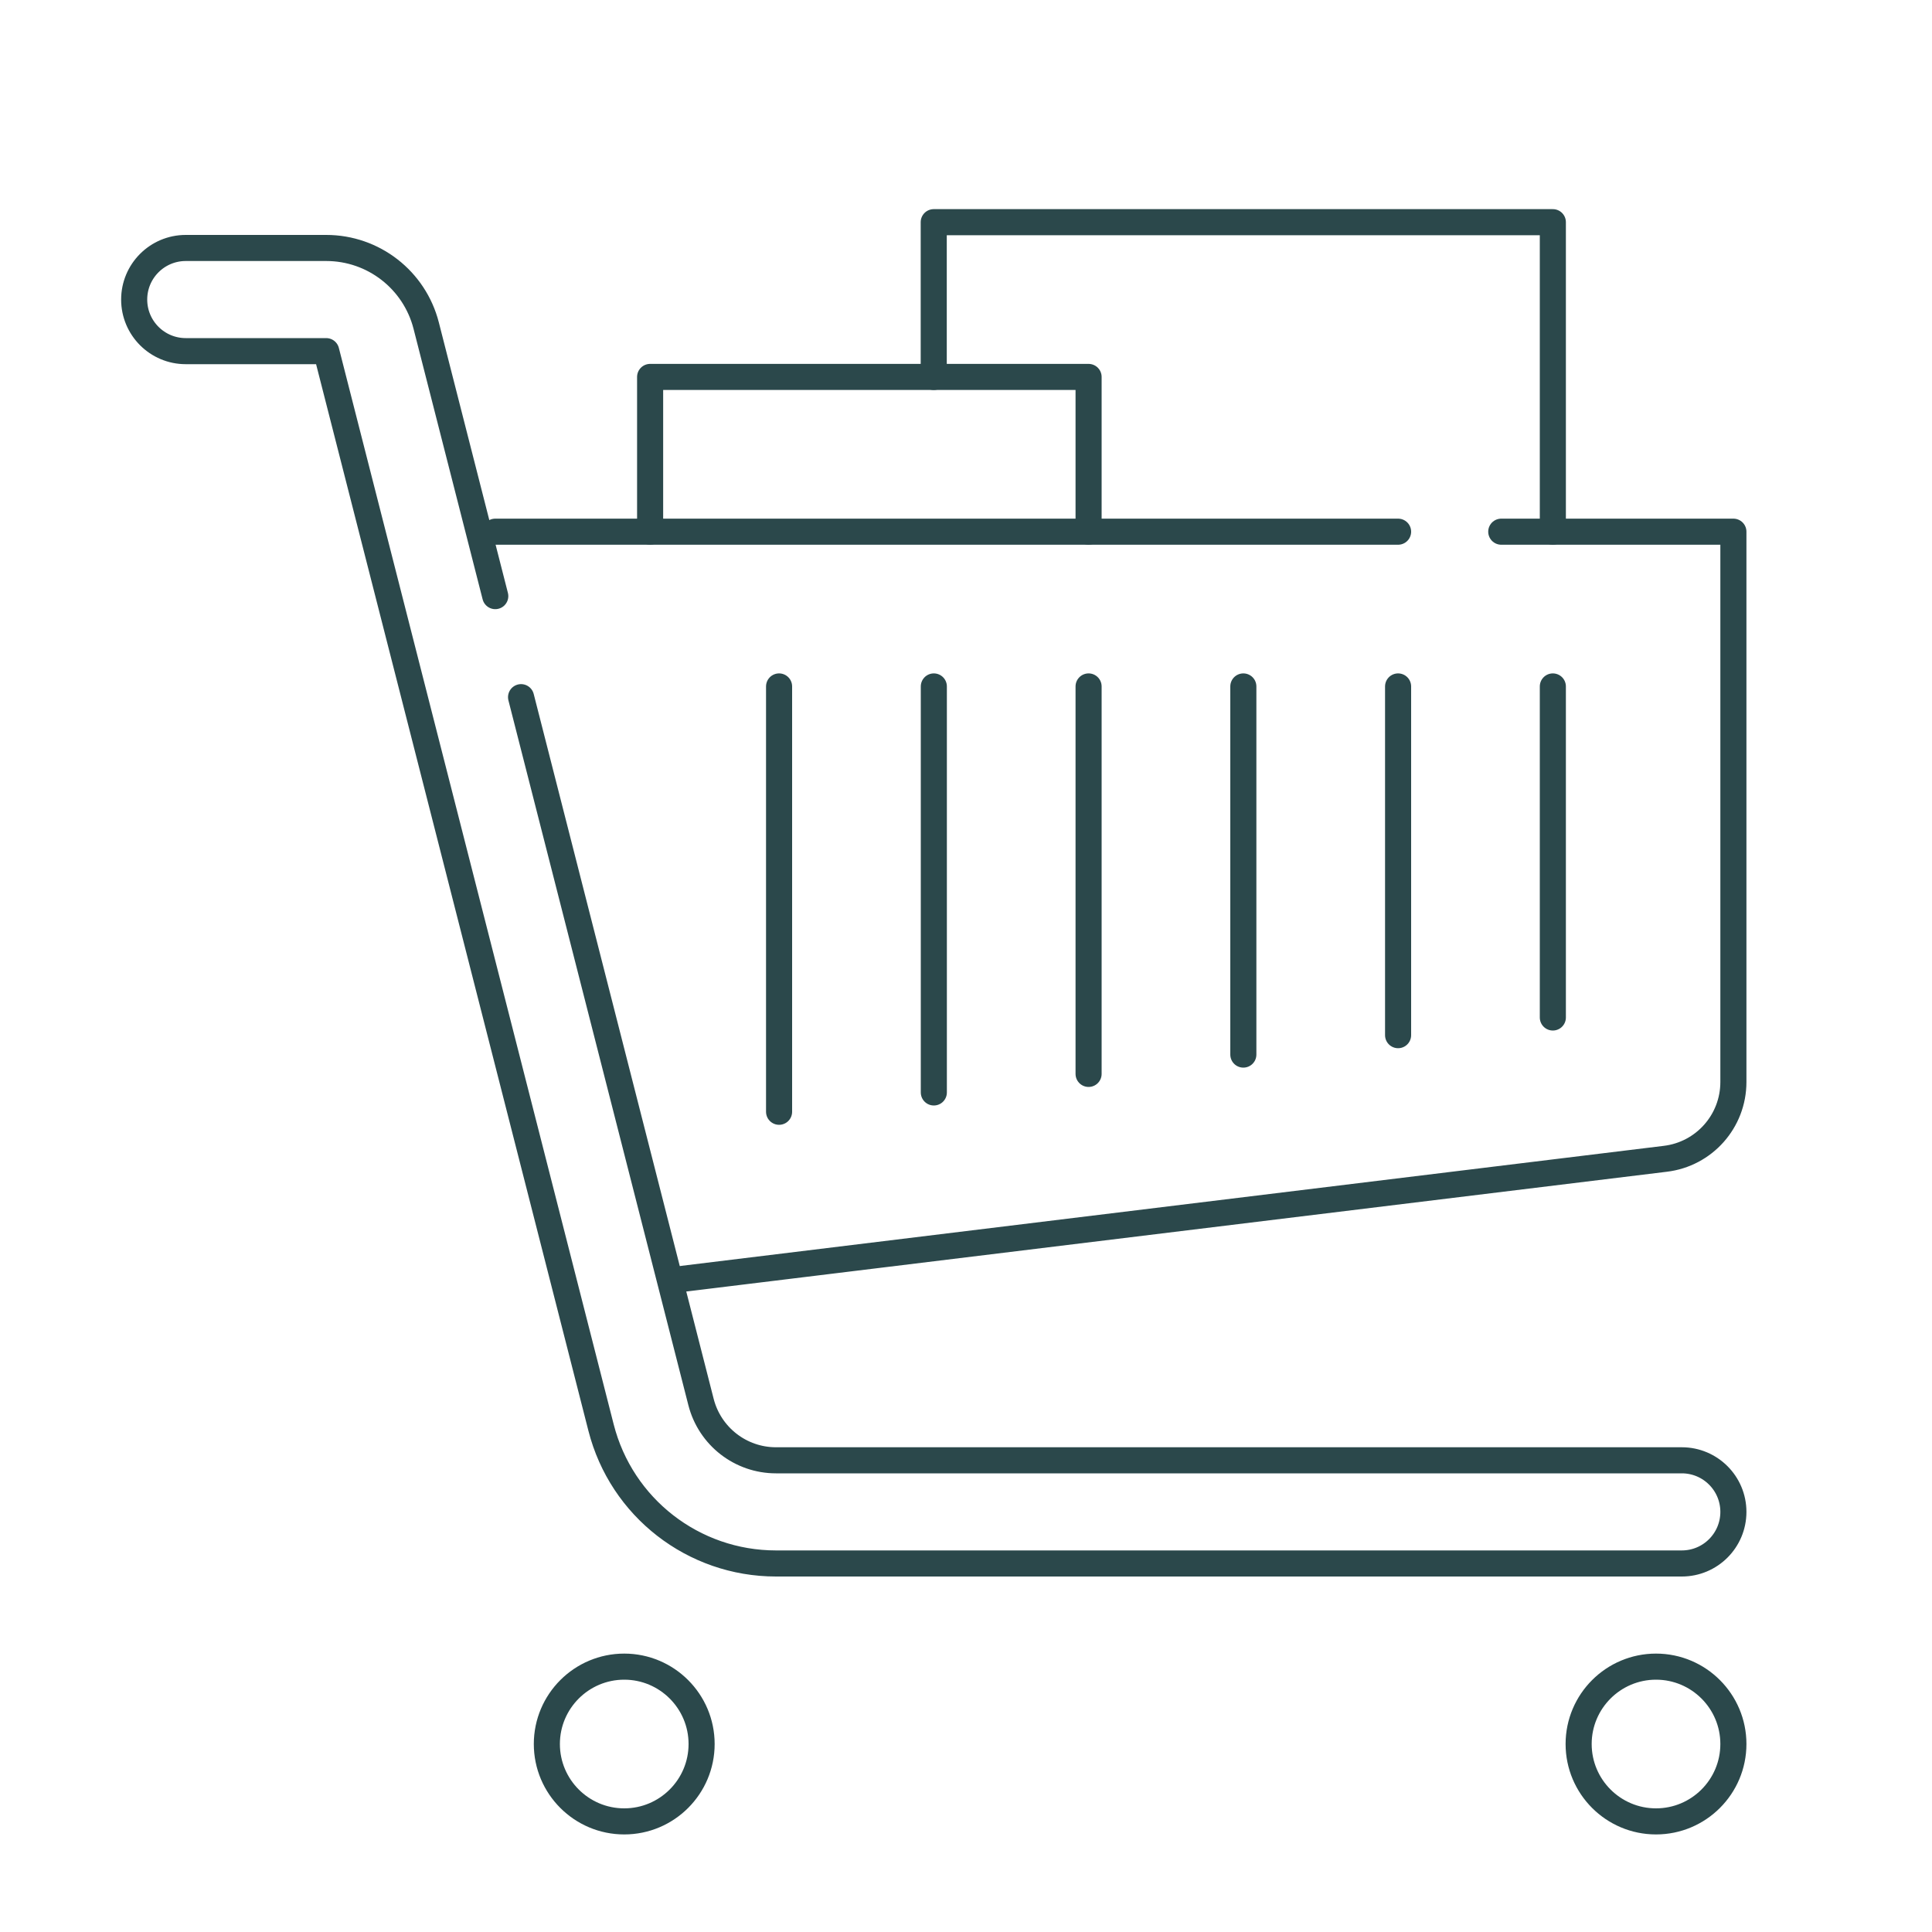
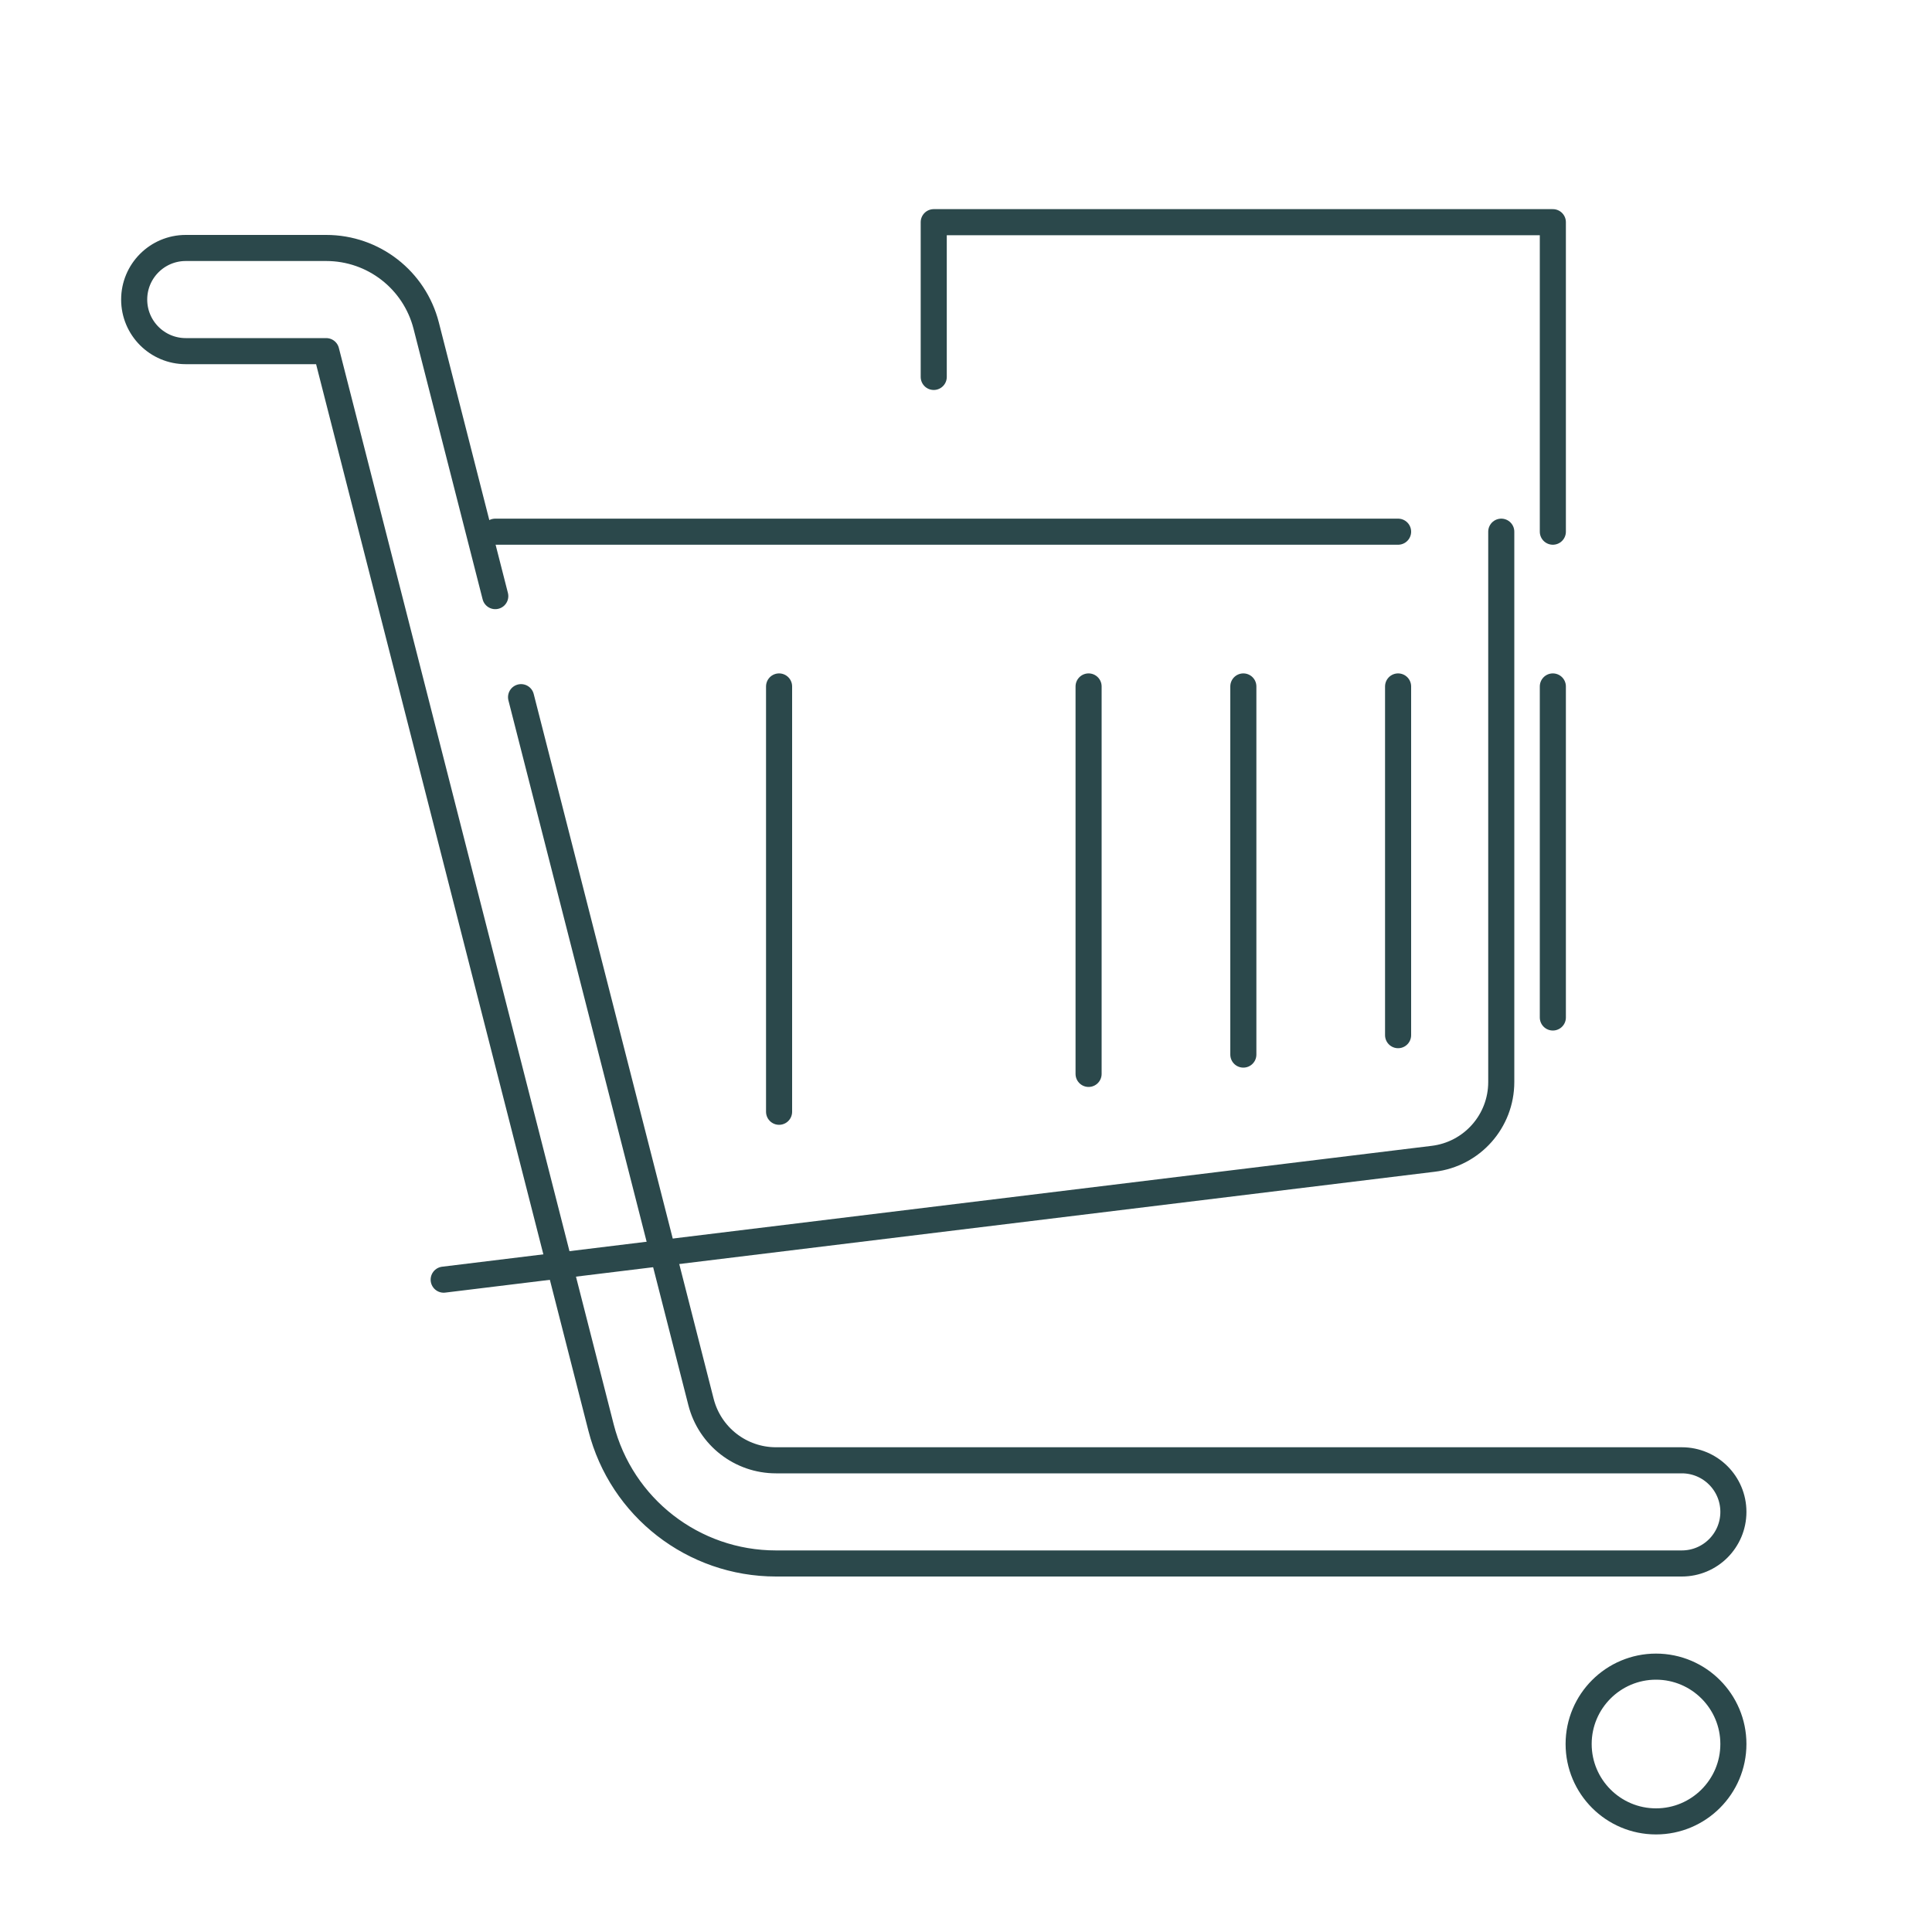
<svg xmlns="http://www.w3.org/2000/svg" id="Layer_1" viewBox="0 0 200 200">
  <defs>
    <style>.cls-1{fill:none;stroke:#2b484b;stroke-linecap:round;stroke-linejoin:round;stroke-width:2.7px;}</style>
  </defs>
  <g id="g91">
-     <path id="path93" class="cls-1" d="m155.41,55.04h24.03v56.97c0,4.06-3.03,7.47-7.06,7.95l-102.42,12.51" />
+     <path id="path93" class="cls-1" d="m155.41,55.04v56.97c0,4.06-3.03,7.47-7.06,7.95l-102.42,12.51" />
  </g>
  <g id="g95">
    <path id="path97" class="cls-1" d="m51.27,55.04h93.46" />
  </g>
  <g id="g99">
    <path id="path101" class="cls-1" d="m53.94,72.17l18.63,72.97c.91,3.55,4.1,6.03,7.76,6.03h93.77c2.95,0,5.34,2.39,5.34,5.34s-2.39,5.34-5.34,5.34h-93.77c-8.55,0-16-5.79-18.11-14.07l-28.45-111.43h-14.54c-2.95,0-5.34-2.39-5.34-5.34s2.39-5.34,5.34-5.34h14.54c4.89,0,9.14,3.31,10.35,8.04l7.15,28" />
  </g>
  <g id="g103">
-     <path id="path105" class="cls-1" d="m72.63,180.54c0,4.42-3.59,8.01-8.01,8.01s-8.01-3.59-8.01-8.01,3.59-8.01,8.01-8.01,8.01,3.59,8.01,8.01Z" />
-   </g>
+     </g>
  <g id="g107">
    <path id="path109" class="cls-1" d="m179.44,180.54c0,4.42-3.59,8.01-8.01,8.01s-8.01-3.59-8.01-8.01,3.59-8.01,8.01-8.01,8.01,3.59,8.01,8.01Z" />
  </g>
  <g id="g111">
    <path id="path113" class="cls-1" d="m80.65,71.06v44.03" />
  </g>
  <g id="g115">
-     <path id="path117" class="cls-1" d="m96.67,71.06v42.03" />
-   </g>
+     </g>
  <g id="g119">
    <path id="path121" class="cls-1" d="m112.69,71.06v40.11" />
  </g>
  <g id="g123">
    <path id="path125" class="cls-1" d="m128.71,71.06v38.11" />
  </g>
  <g id="g127">
    <path id="path129" class="cls-1" d="m144.73,71.06v36.1" />
  </g>
  <g id="g131">
    <path id="path133" class="cls-1" d="m160.75,71.06v34.27" />
  </g>
  <g id="g135">
-     <path id="path137" class="cls-1" d="m112.69,55.04v-16.02h-45.39v16.02" />
-   </g>
+     </g>
  <g id="g139">
    <path id="path141" class="cls-1" d="m160.75,55.04V23h-64.09v16.02" />
  </g>
</svg>